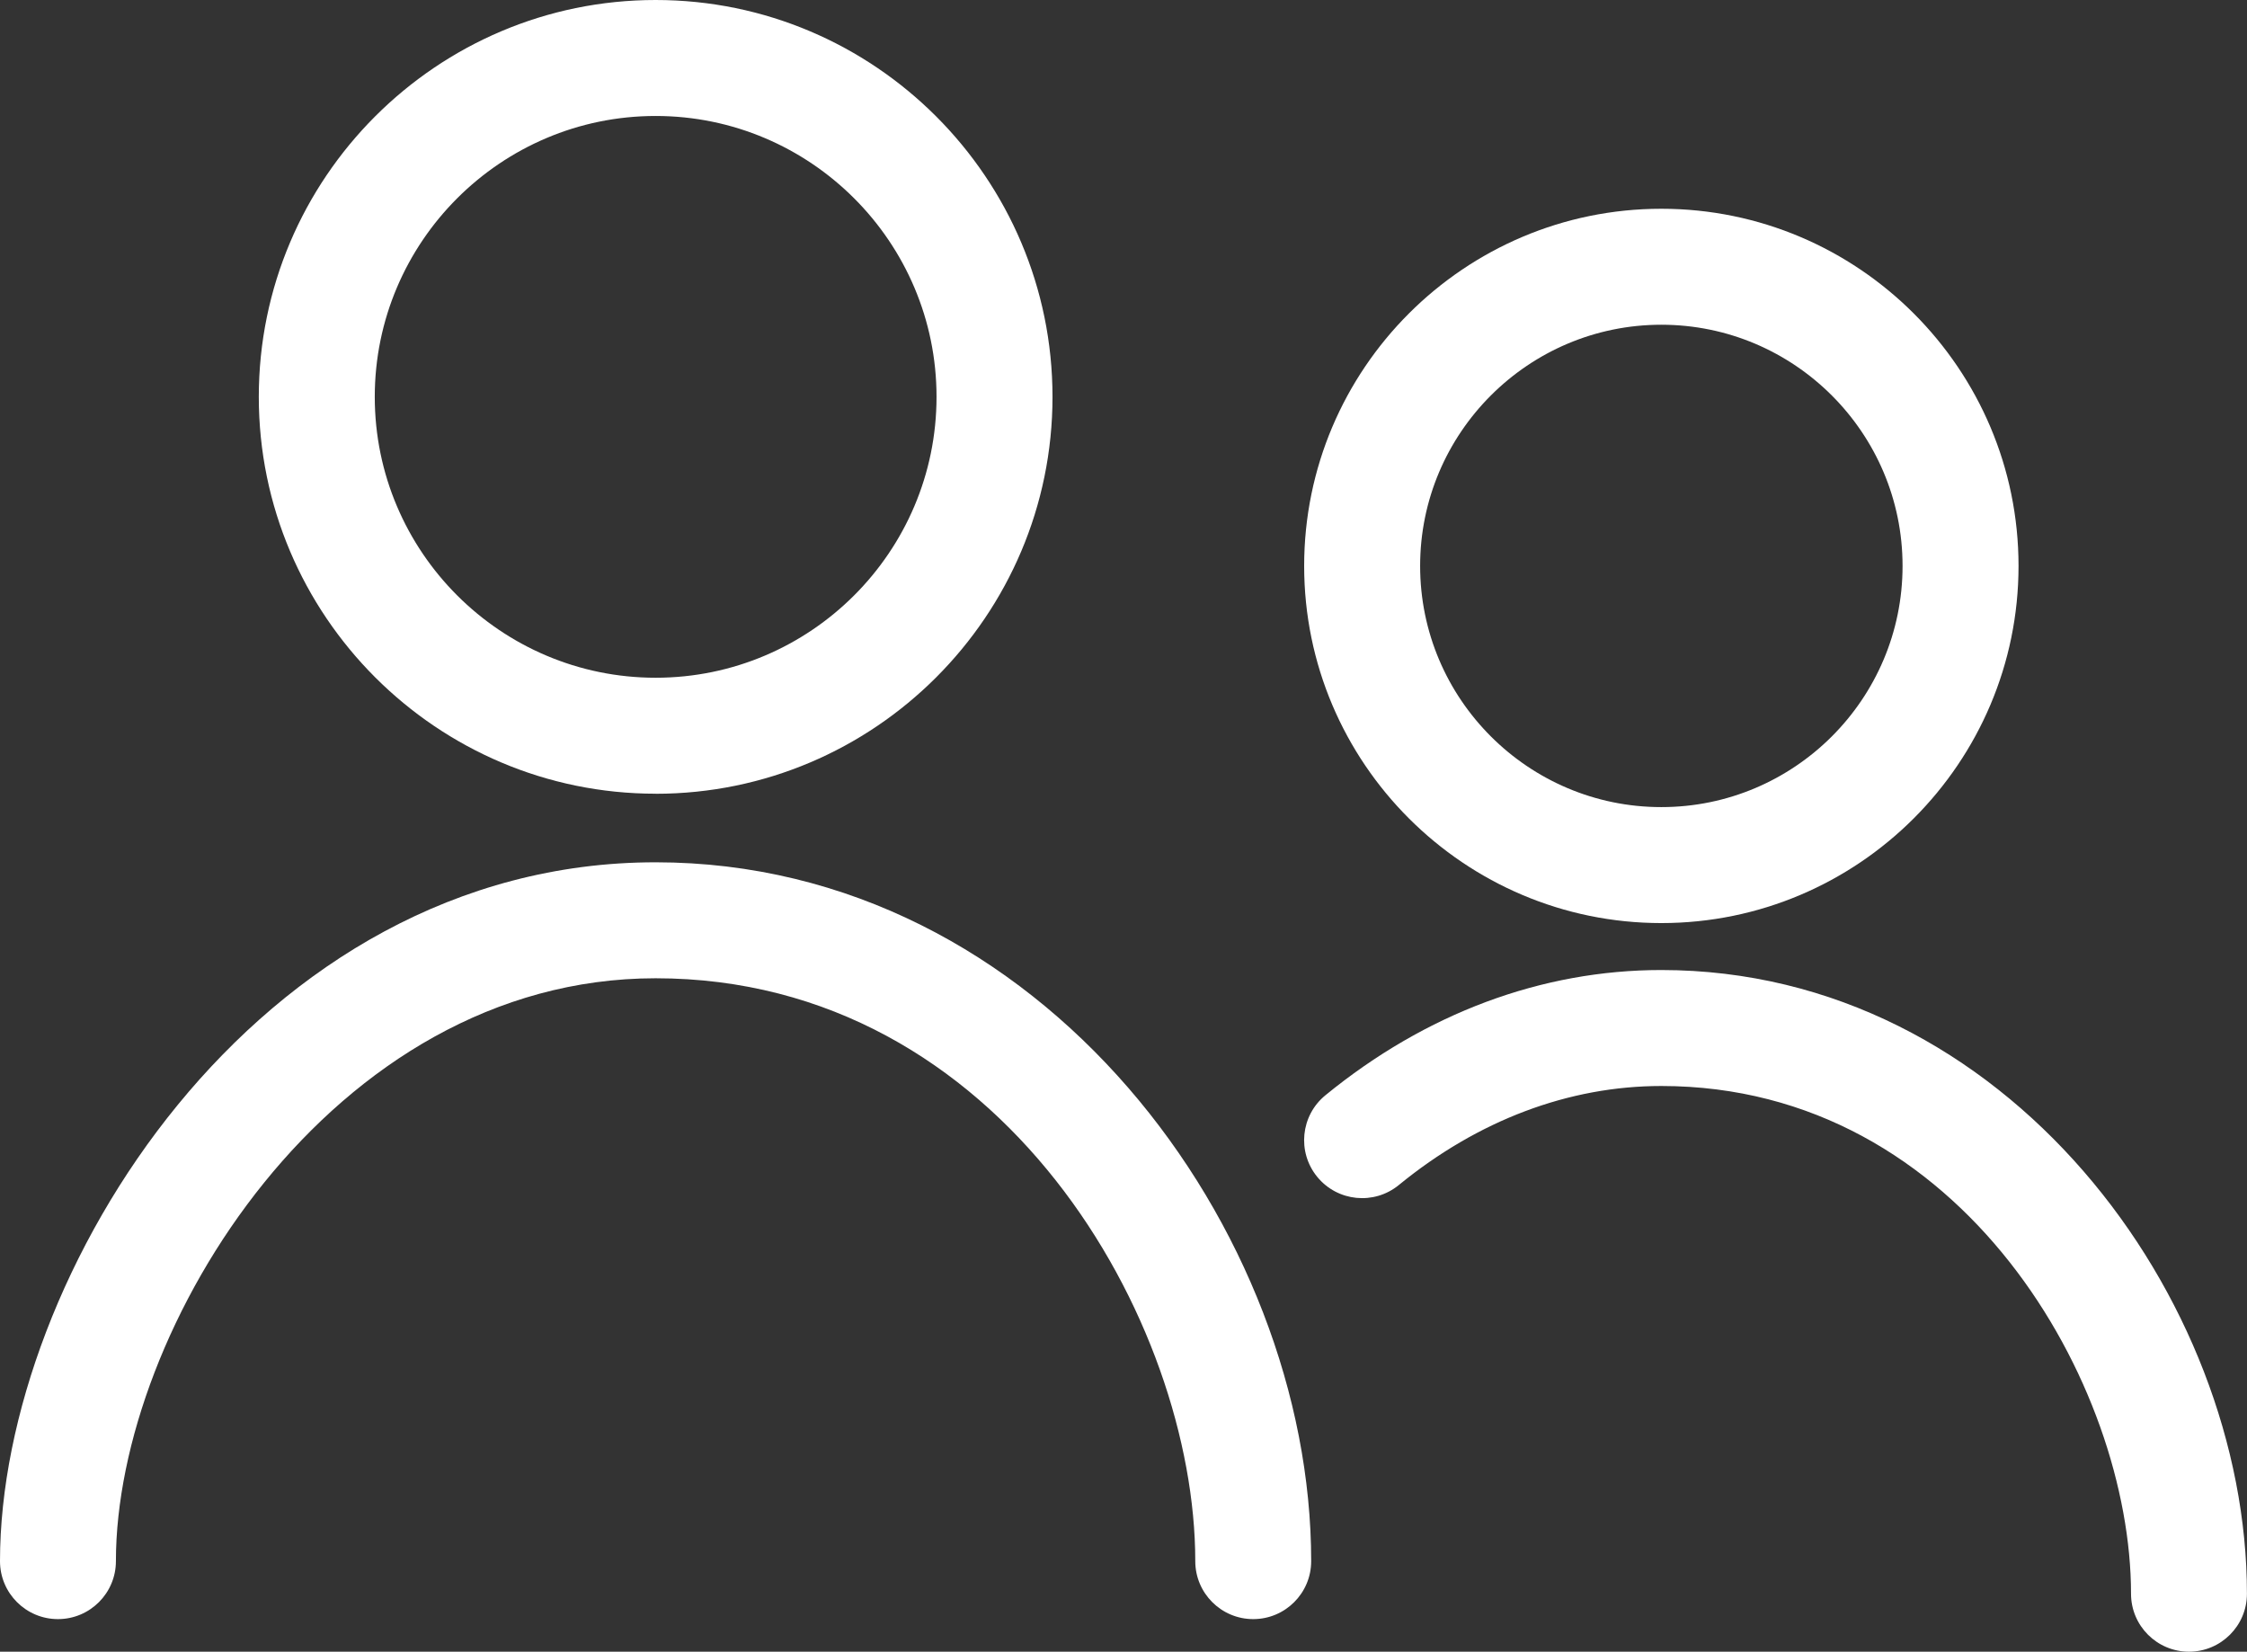
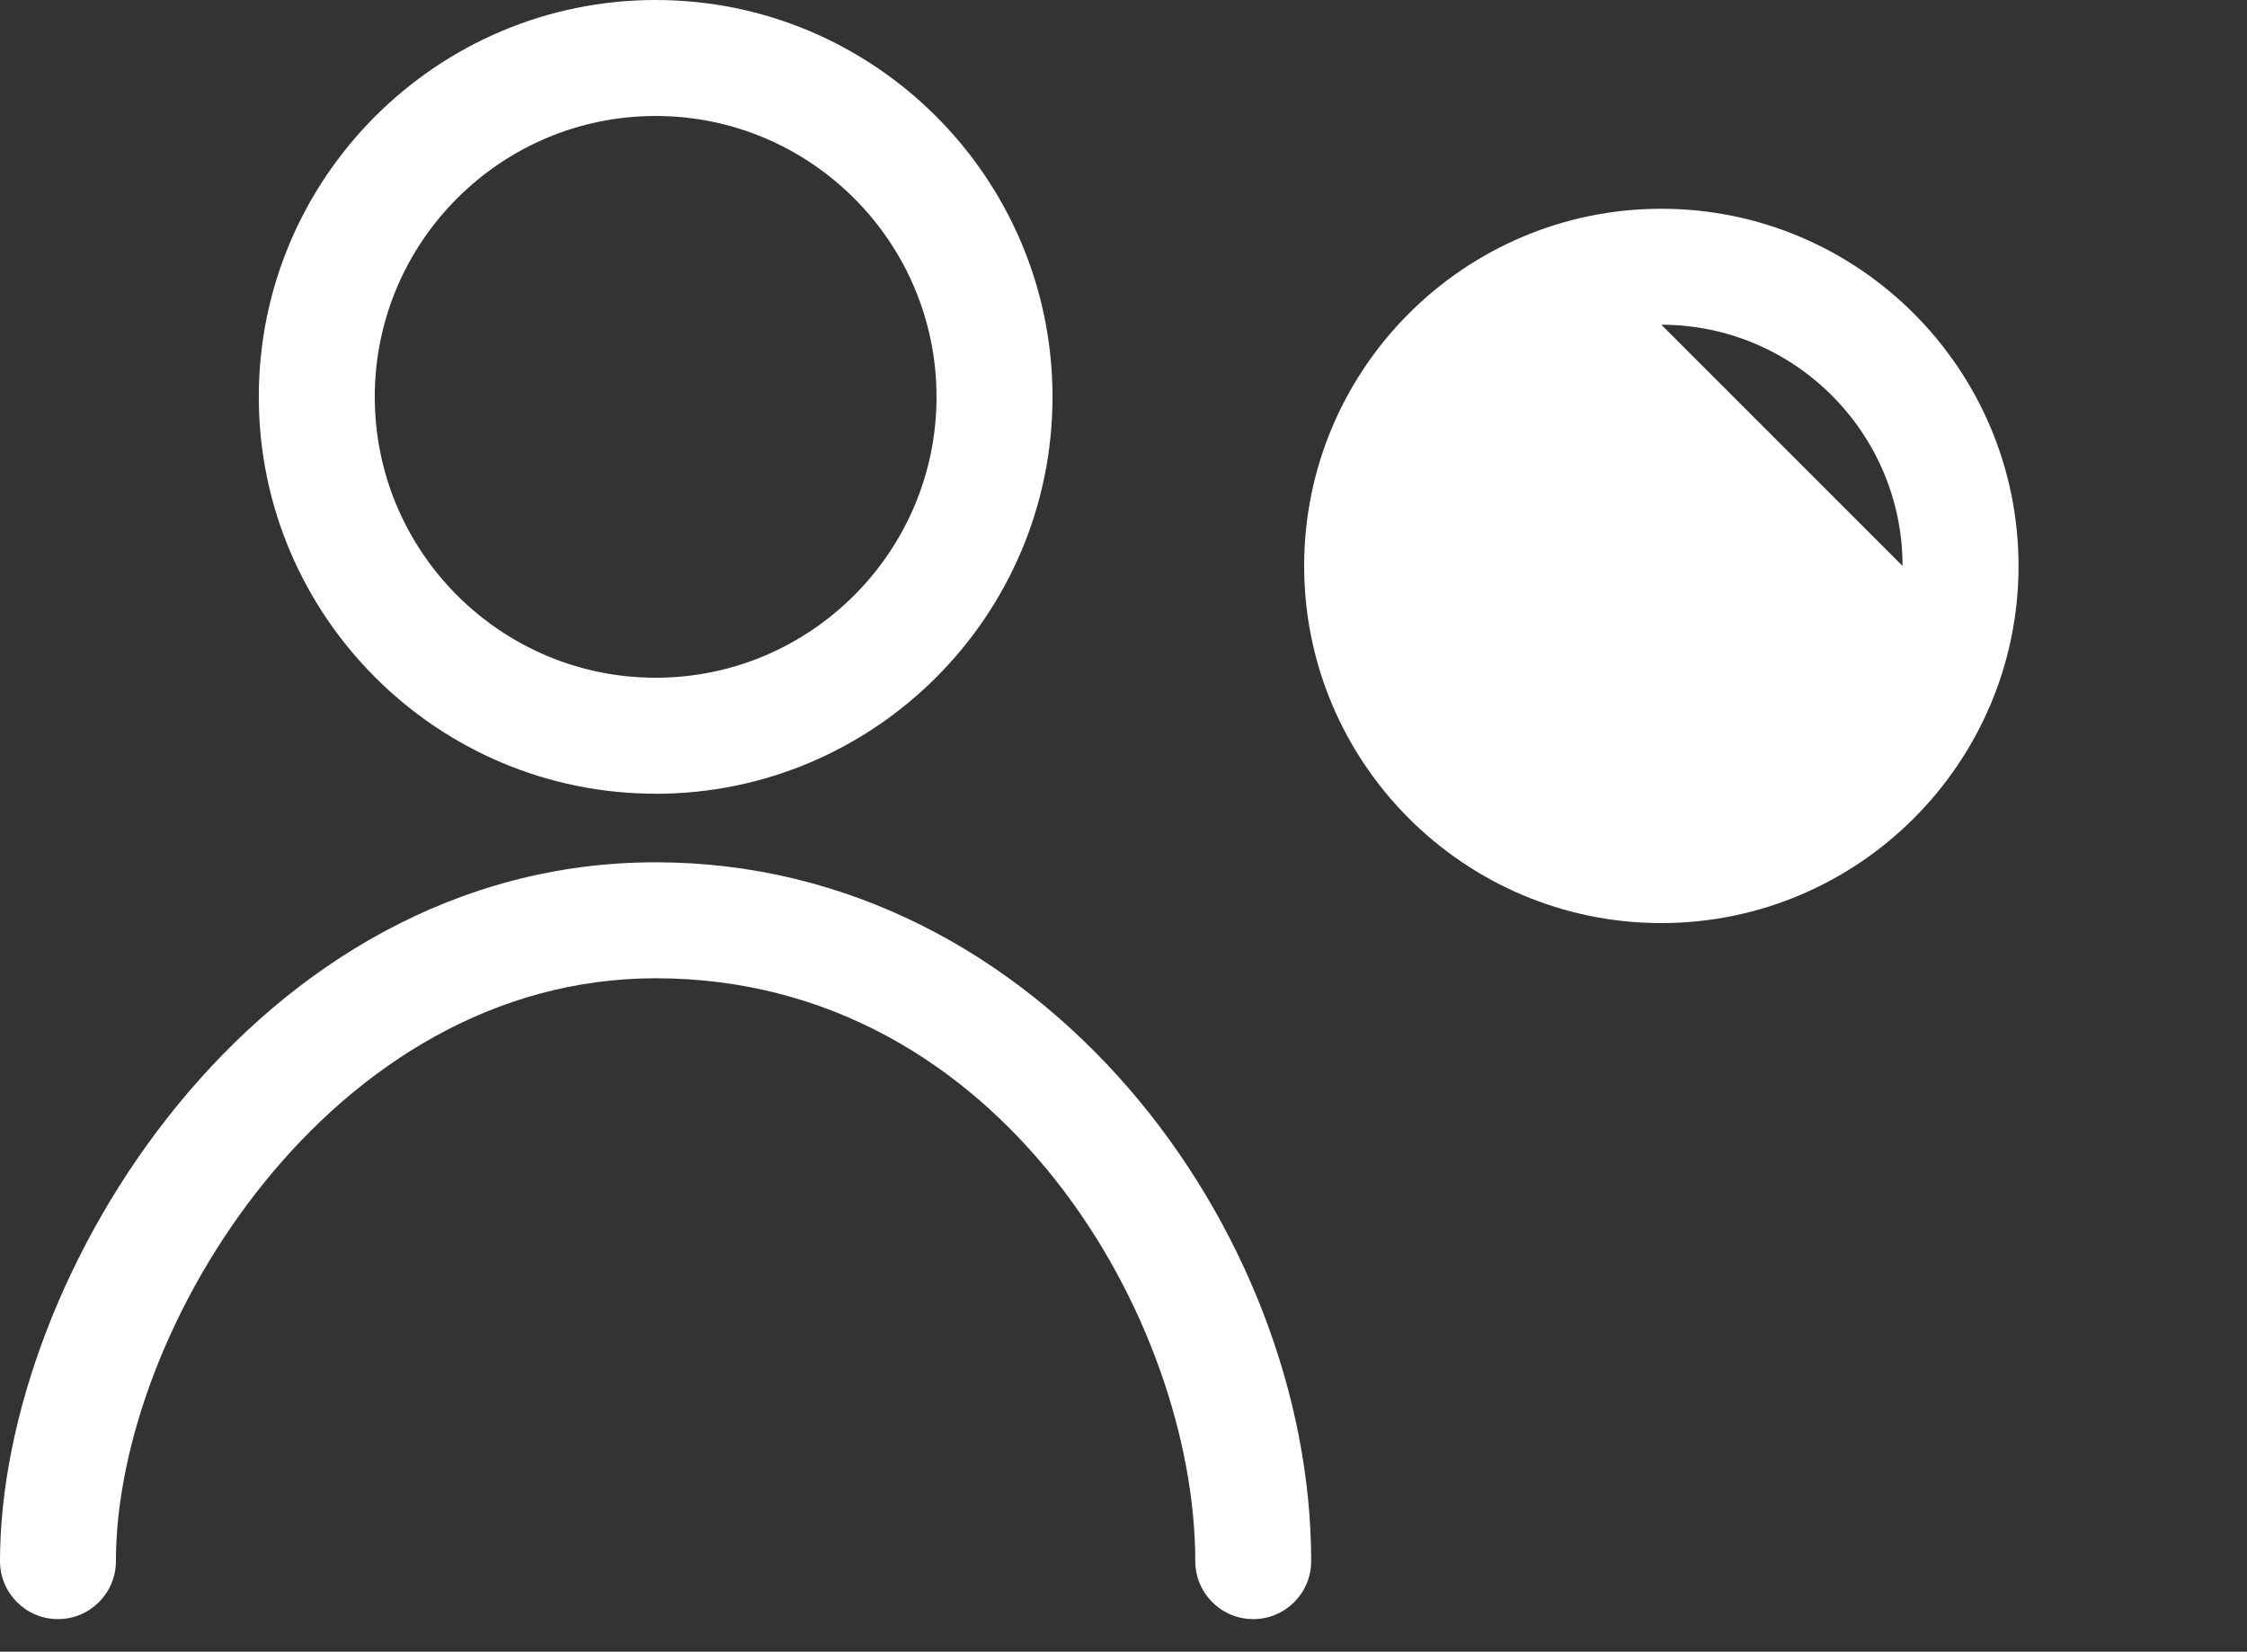
<svg xmlns="http://www.w3.org/2000/svg" id="Capa_2" data-name="Capa 2" viewBox="0 0 348.95 256.5">
  <rect x="0" y="0" width="348.95" height="256.5" fill="#333333" stroke="none" />
  <defs>
    <style>
      .cls-1 {
        fill: #fff;
      }
    </style>
  </defs>
  <g id="_ëîé_1" data-name="‘ëîé_1">
    <g>
      <path class="cls-1" d="M101.82,123.27c33.98,0,61.63-27.65,61.63-61.63S135.81,0,101.82,0s-61.63,27.65-61.63,61.63,27.65,61.63,61.63,61.63ZM101.82,18.01c24.05,0,43.62,19.57,43.62,43.62s-19.57,43.62-43.62,43.62-43.62-19.57-43.62-43.62,19.57-43.62,43.62-43.62Z" />
      <path class="cls-1" d="M101.82,133.91C39.67,133.91,0,198.19,0,242.44c0,4.97,4.03,9,9,9s9-4.03,9-9c0-36.04,33.43-90.52,83.81-90.52,53.97,0,83.81,53.52,83.81,90.52,0,4.97,4.03,9,9,9s9-4.03,9-9c0-51.33-41.82-108.53-101.82-108.53Z" />
-       <path class="cls-1" d="M258,143.35c30.58,0,55.47-24.88,55.47-55.46s-24.88-55.47-55.47-55.47-55.47,24.88-55.47,55.47,24.88,55.46,55.47,55.46ZM258,50.43c20.65,0,37.46,16.8,37.46,37.46s-16.8,37.45-37.46,37.45-37.46-16.8-37.46-37.45,16.8-37.46,37.46-37.46Z" />
-       <path class="cls-1" d="M258,150.64c-18.58,0-36.62,6.73-52.17,19.45-3.85,3.15-4.42,8.82-1.27,12.67,3.15,3.85,8.82,4.42,12.67,1.27,12.3-10.06,26.39-15.38,40.77-15.38,46.96,0,72.94,46.62,72.94,78.85,0,4.97,4.03,9,9,9s9-4.03,9-9c0-45.82-37.35-96.86-90.95-96.86Z" />
+       <path class="cls-1" d="M258,143.35c30.58,0,55.47-24.88,55.47-55.46s-24.88-55.47-55.47-55.47-55.47,24.88-55.47,55.47,24.88,55.46,55.47,55.46ZM258,50.43c20.65,0,37.46,16.8,37.46,37.46Z" />
    </g>
  </g>
</svg>